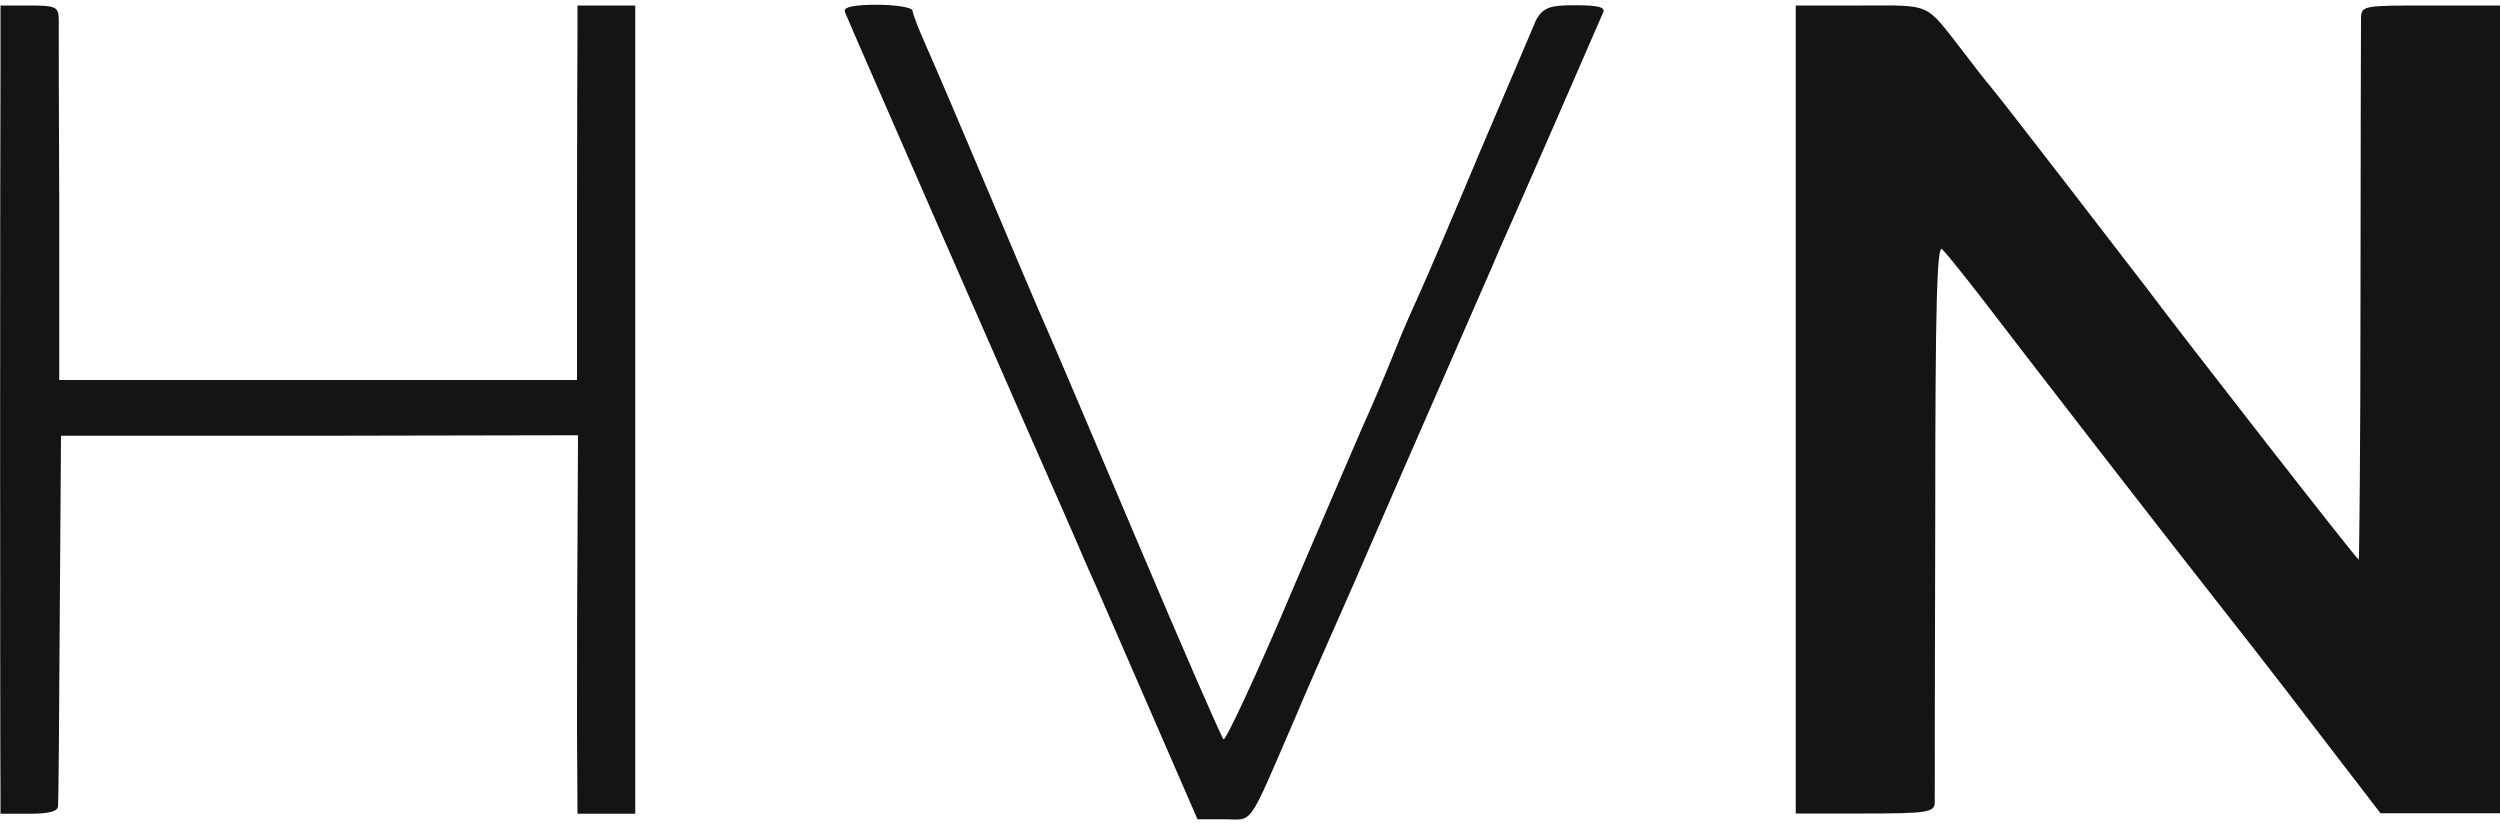
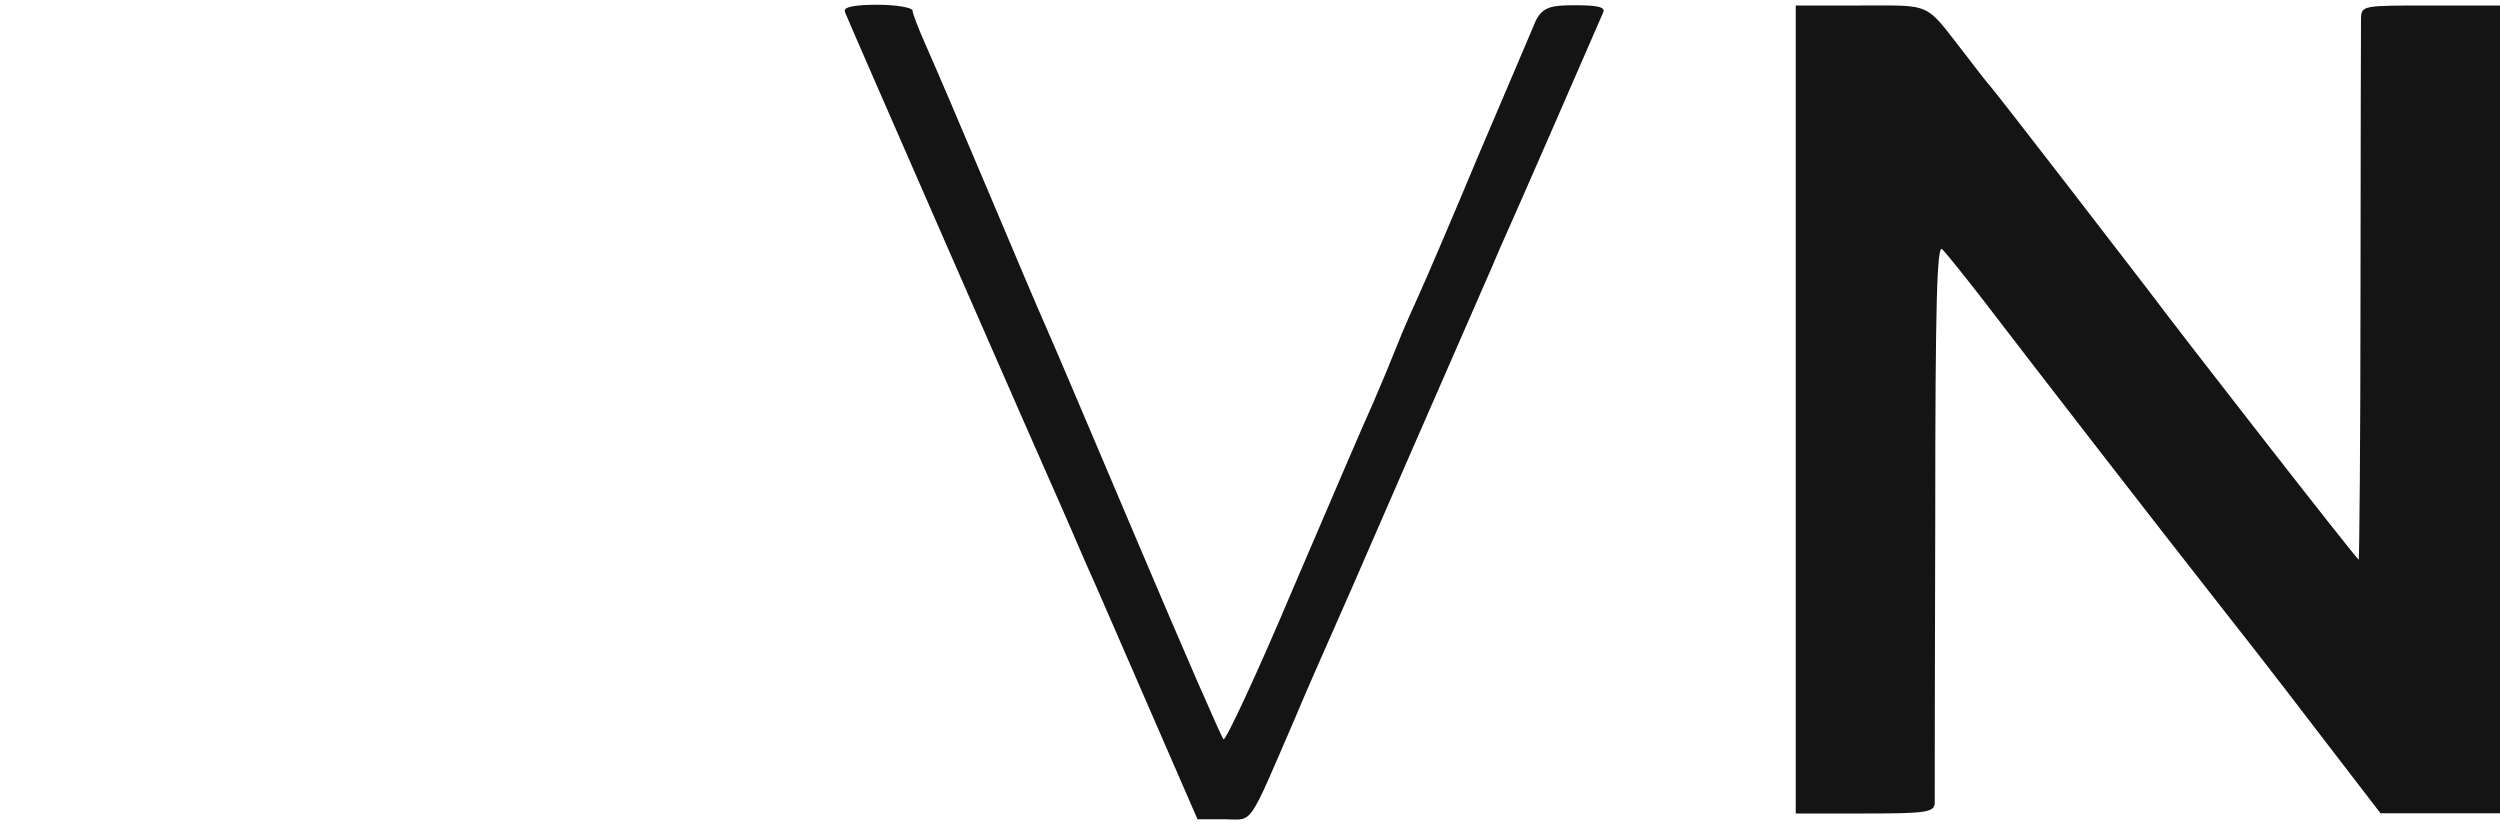
<svg xmlns="http://www.w3.org/2000/svg" id="Layer_1" data-name="Layer 1" width="1000" height="330" version="1.1" viewBox="0 0 1000 330">
  <defs>
    <style>
      .cls-1 {
        fill: #141414;
        stroke-width: 0px;
      }
    </style>
  </defs>
-   <path class="cls-1" d="M.2,26.9C0,52.3,0,301,.2,316.7v8.8h11.5c7.6,0,11.5-.9,11.5-3,.2-1.4.5-35.6.7-75.5l.5-72.7h103.4l103.4-.2-.2,42.9c-.2,23.6-.2,57.5-.2,75.5l.2,33h23.1V2.2h-23.1v8.5c0,4.8-.2,38.6-.2,75v66.3H23.7v-69.7c-.2-38.3-.2-72-.2-75-.2-4.6-1.4-5.1-11.8-5.1H.2v24.7Z" />
  <path class="cls-1" d="M338,4.9c.9,2.5,79,181,88.2,201.6,1.6,3.7,5.5,12.7,8.5,19.6,3.2,6.9,14.3,32.8,24.9,57l19.4,44.6h10.6c12,0,9,4.4,28.4-40.4,4.8-11.5,10.4-24,12-27.7,1.8-3.9,16.4-37.2,32.3-73.9,16.2-36.9,30.7-70.4,32.6-74.6,1.8-3.9,4.6-10.9,6.5-15,1.8-3.9,11.3-25.6,21-47.8,9.7-22.2,18.2-41.8,18.9-43.4.9-2.1-2.3-2.8-11.3-2.8s-12.9.5-15.7,6.2c-1.6,3.7-11.5,27.2-22.4,52.6-10.6,25.4-21.5,50.8-24,56.3s-6.7,14.8-9,20.8c-2.3,5.8-6.7,16.4-9.7,23.3-3.2,6.9-17.5,40.4-32.1,74.4-14.3,33.9-27,61-27.7,60-.9-.9-16.4-36.5-34.4-79-18-42.5-34.6-81.5-36.9-86.6s-12.7-29.6-23.1-54.3-21.5-50.6-24.5-57.3-5.5-13.2-5.5-14.3-6.2-2.3-14.1-2.3-13.9.7-12.9,2.8Z" />
  <path class="cls-1" d="M718.3,163.8v161.6h27.7c24.7,0,27.7-.5,27.9-4.2,0-2.1,0-53.6.2-114.1,0-86.1.7-109.7,2.8-107.4,1.6,1.6,8.5,10.2,15.5,19.2,24.2,31.6,72.7,94.2,95.6,123.3s32.3,41.6,43.6,56.3l20.6,26.8h47.8V2.2h-27.7c-27.2,0-27.7,0-27.9,5.1,0,3-.2,52.9-.2,110.8s-.5,105.8-.7,105.8c-.7,0-69.5-88.2-84.7-108.5-6.5-8.5-57.7-75-62.6-80.8-1.6-1.8-6.5-8.1-10.9-13.9-15.5-19.9-12.2-18.5-40.9-18.5h-26.1v161.6Z" />
</svg>